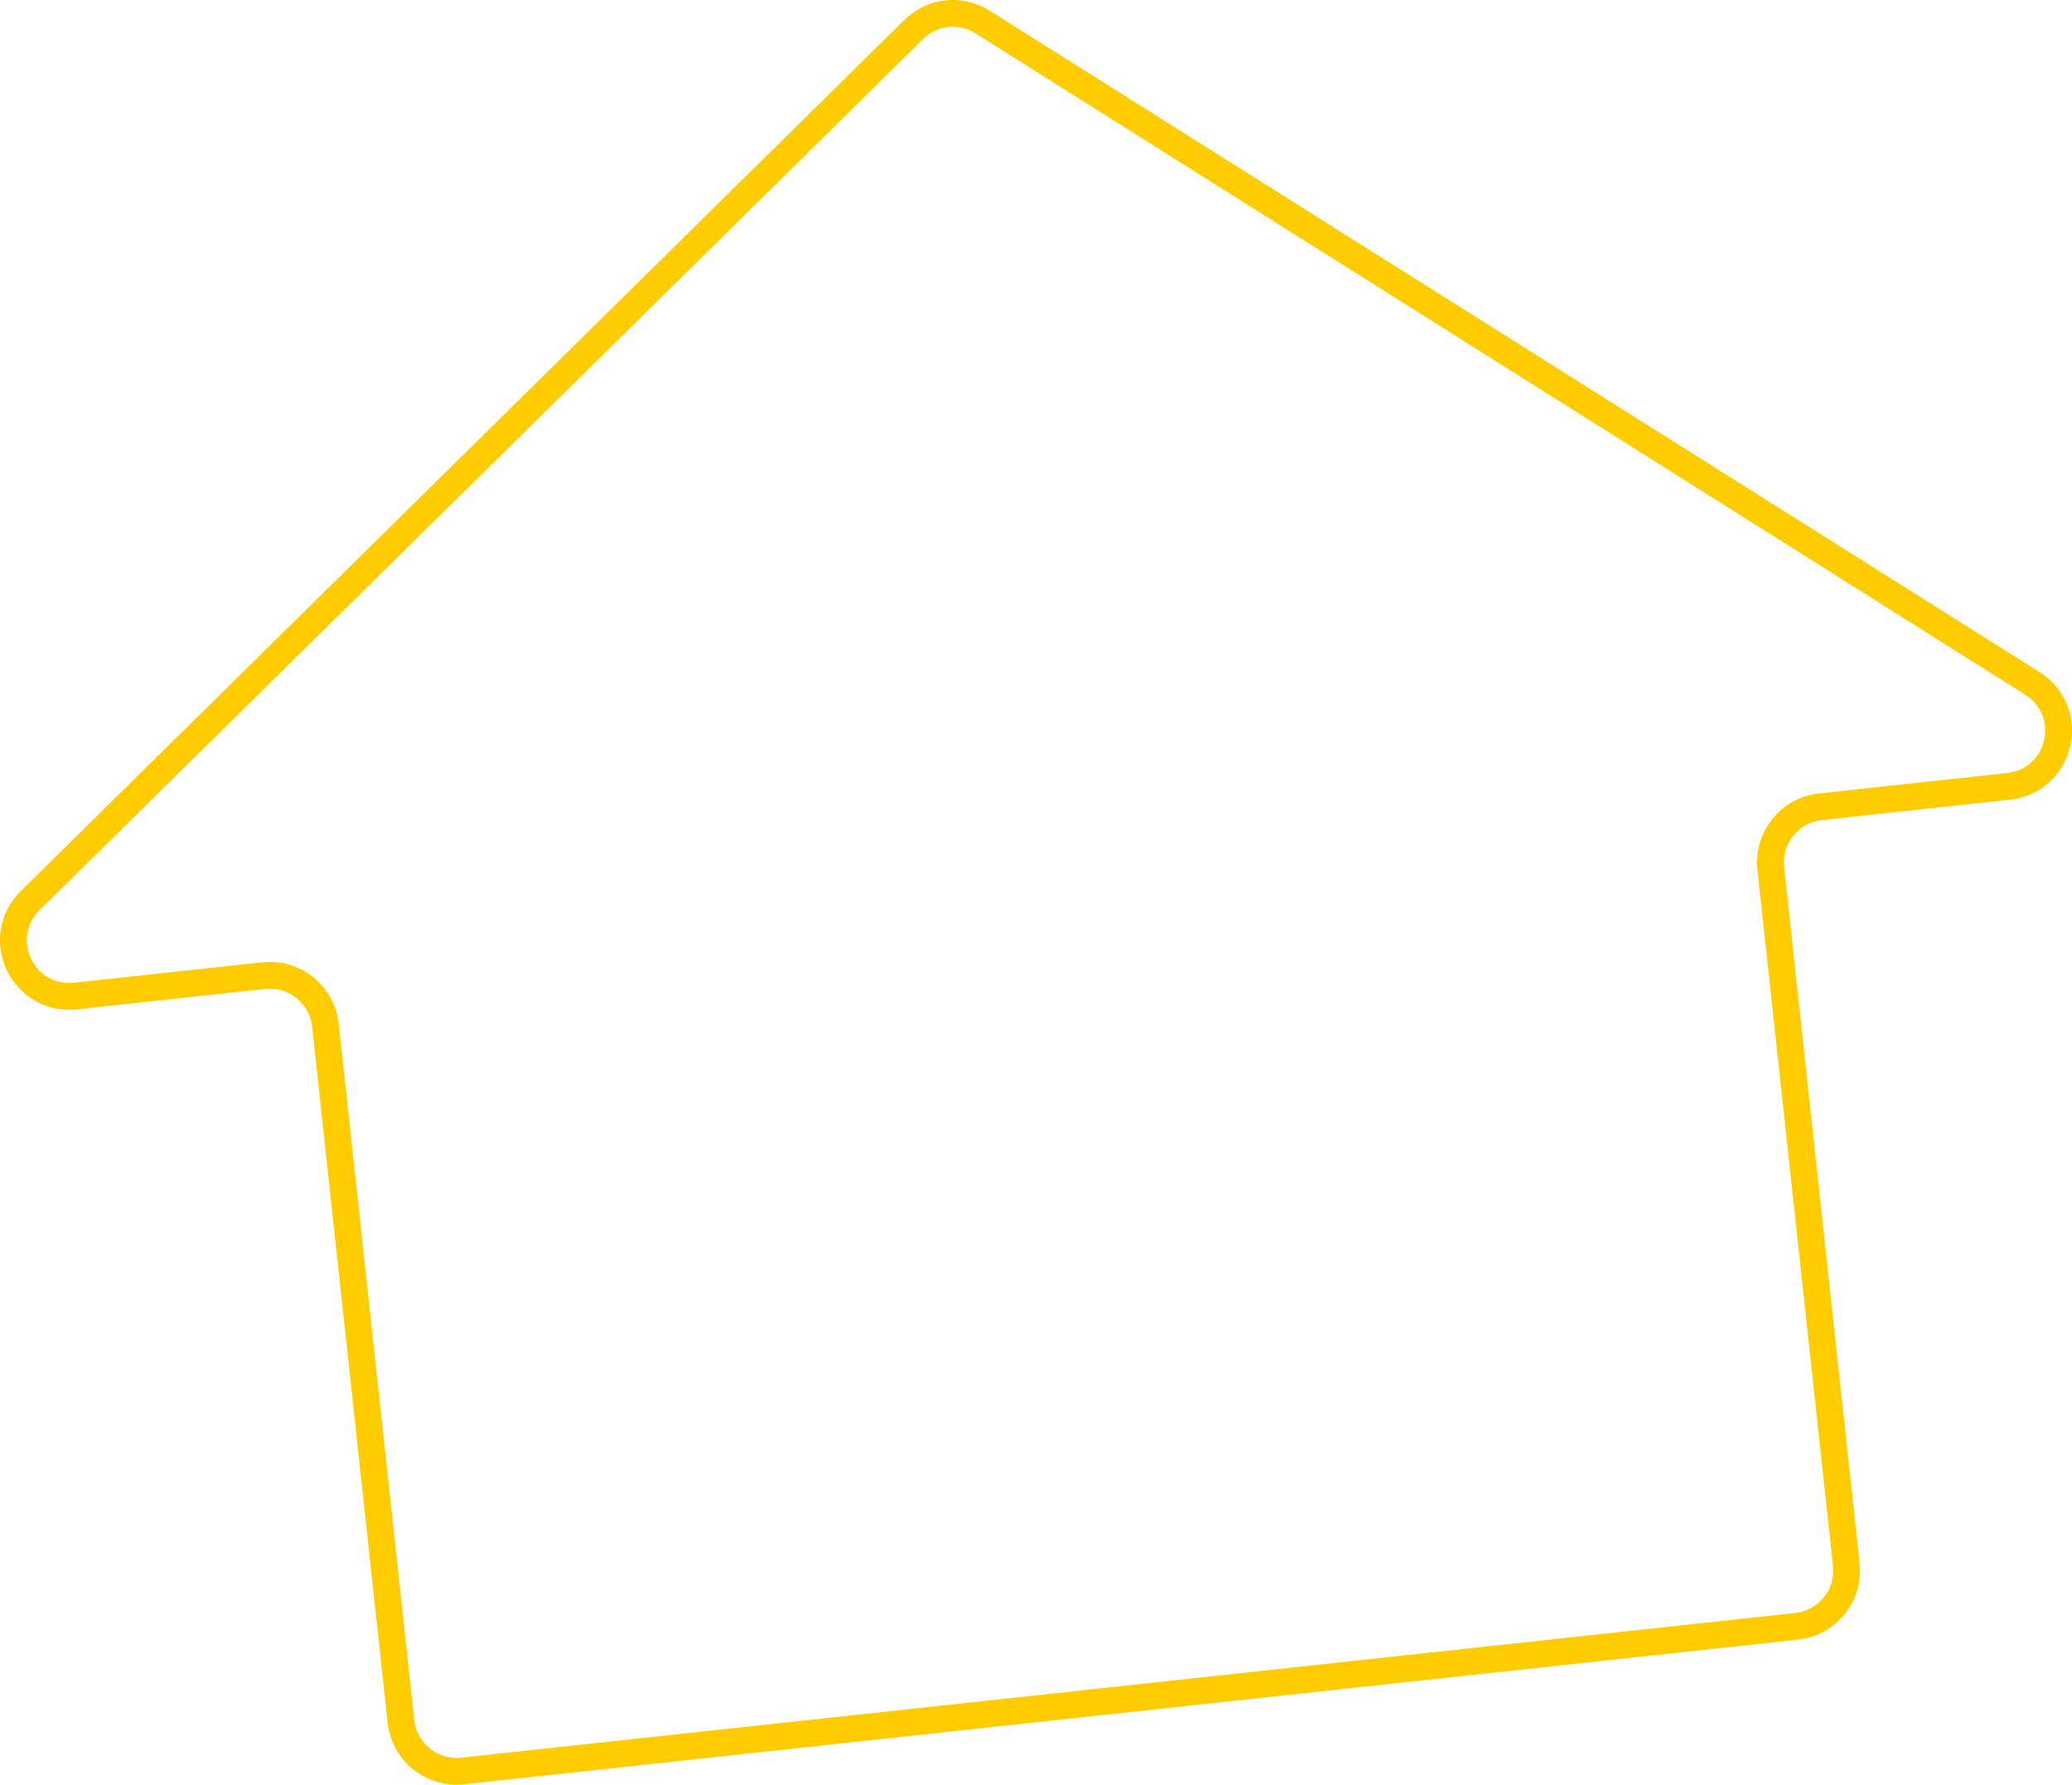
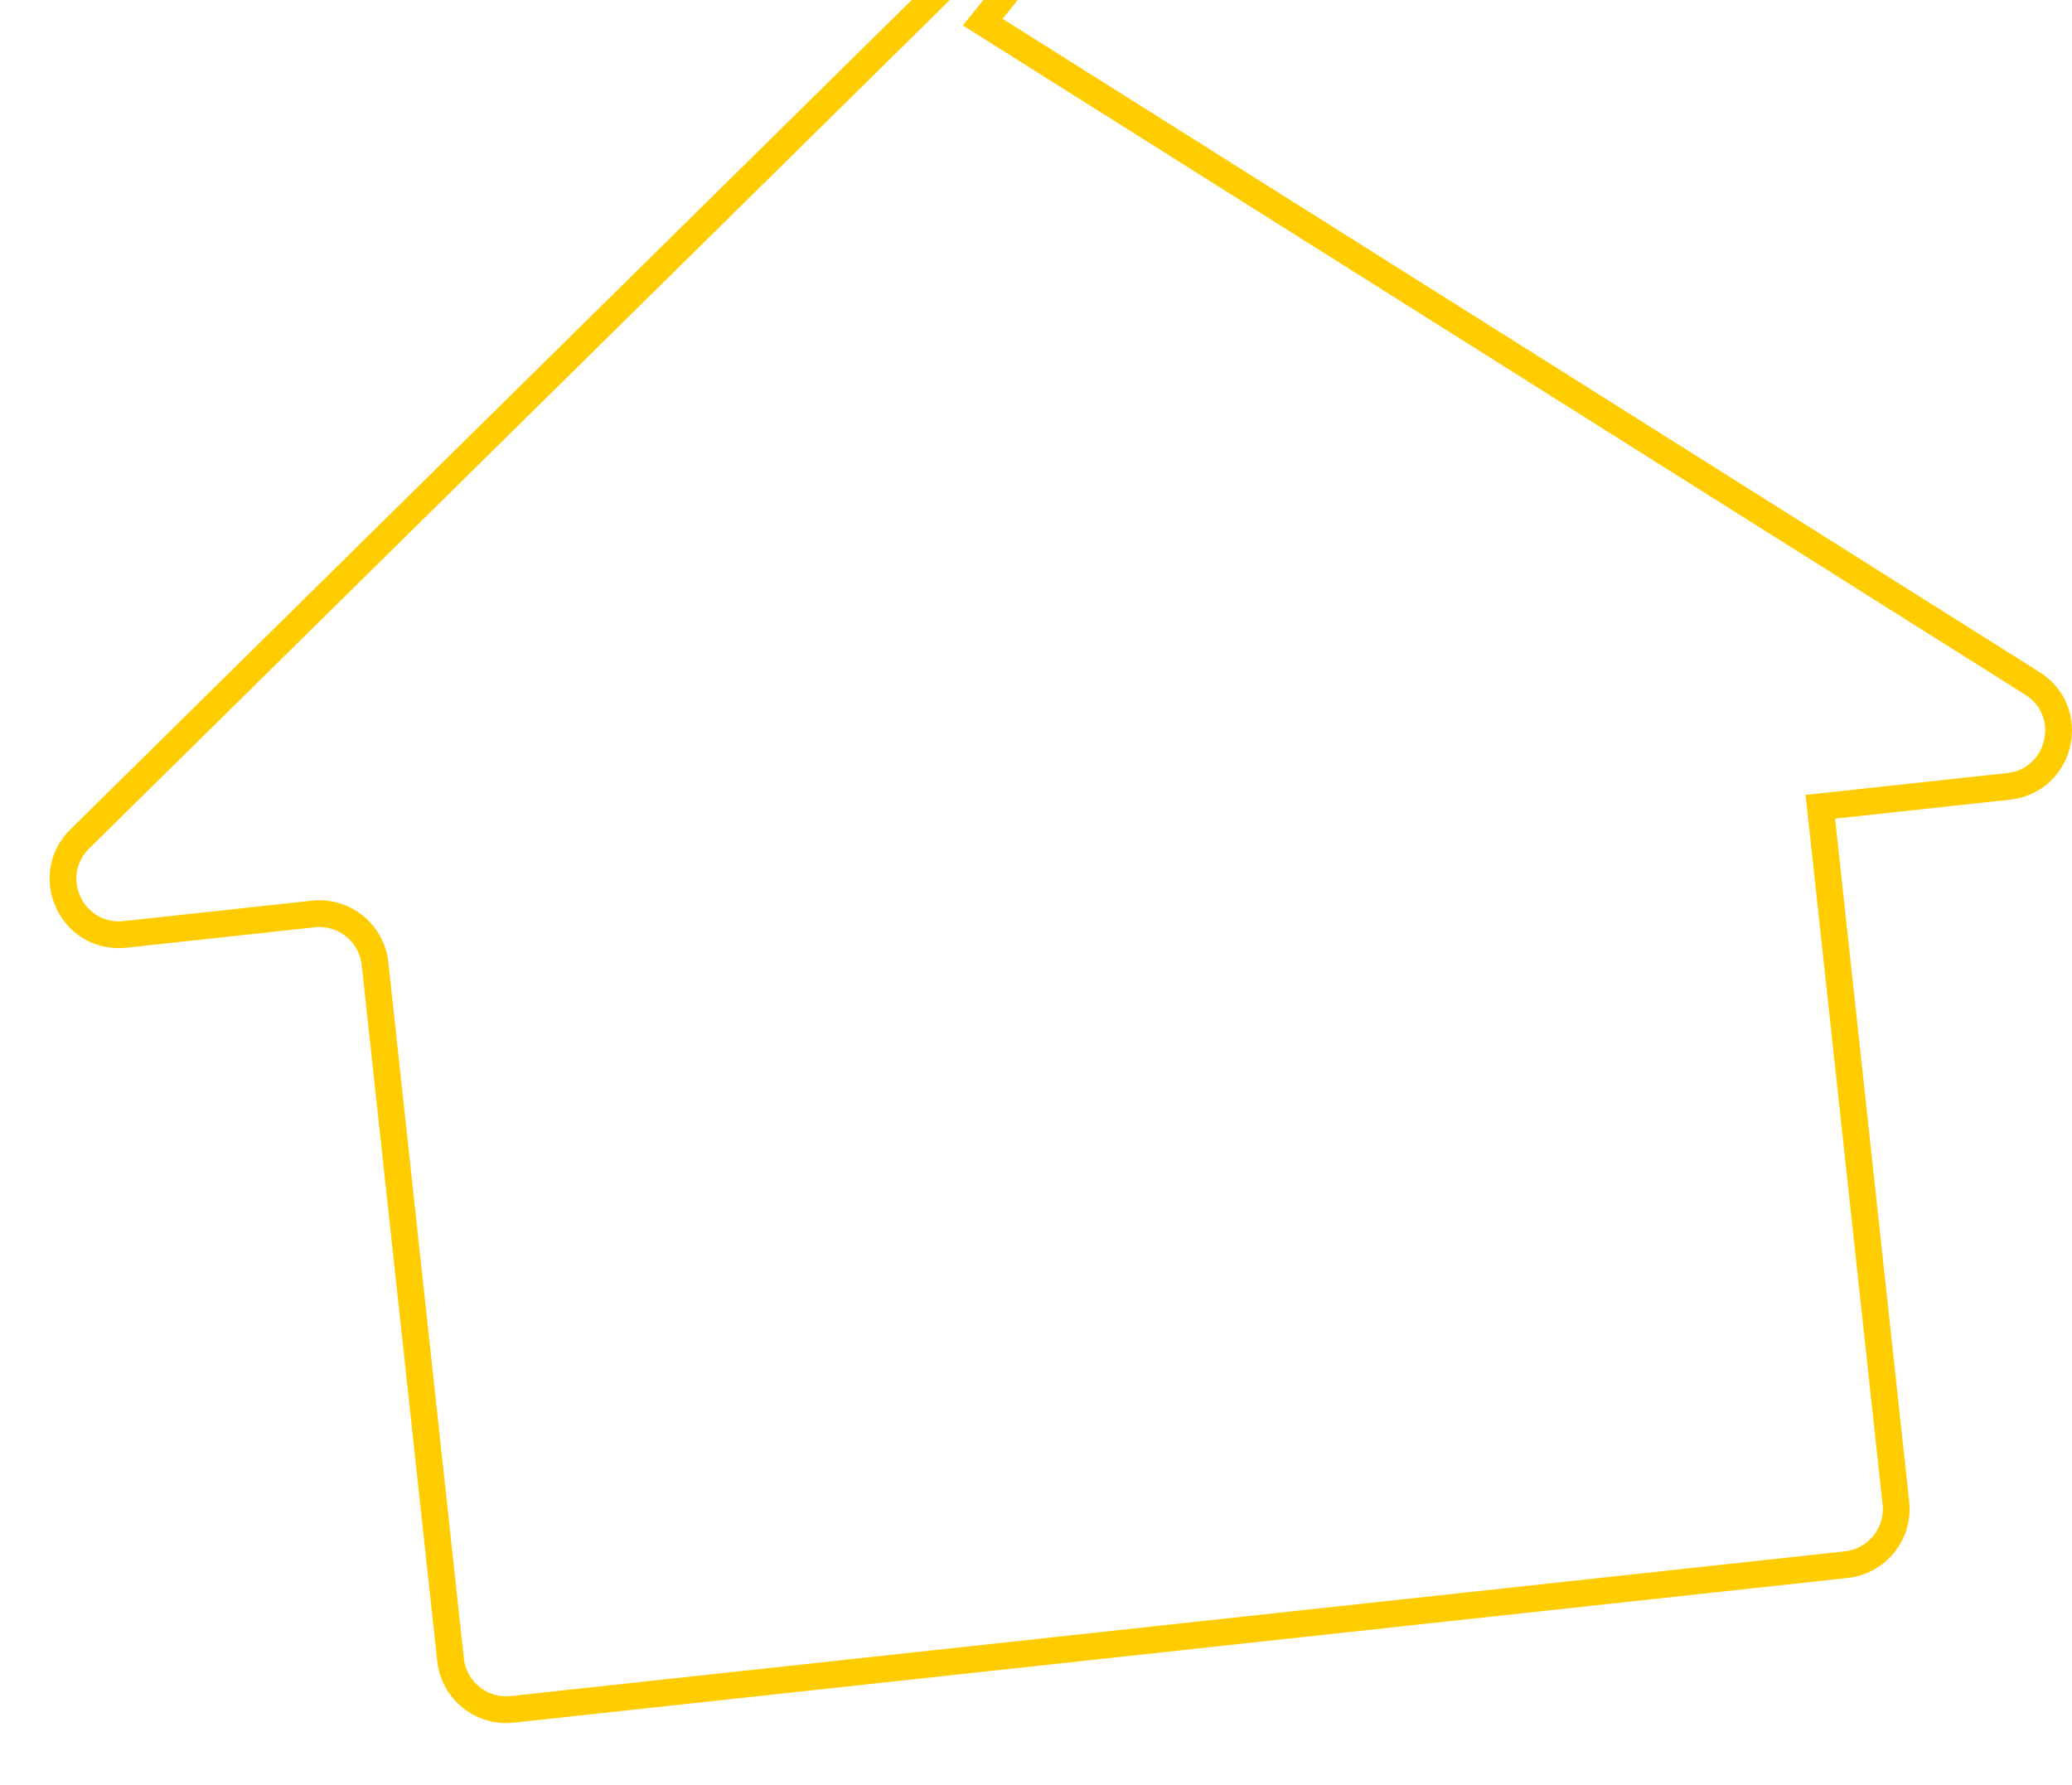
<svg xmlns="http://www.w3.org/2000/svg" xml:space="preserve" width="218.451mm" height="188.187mm" version="1.1" style="shape-rendering:geometricPrecision; text-rendering:geometricPrecision; image-rendering:optimizeQuality; fill-rule:evenodd; clip-rule:evenodd" viewBox="0 0 13576.9 11695.96">
  <defs>
    <style type="text/css"> .str0 {stroke:#FFCC00;stroke-width:175.4;stroke-miterlimit:22.926} .fil0 {fill:none} </style>
  </defs>
  <g id="Слой_x0020_1">
-     <path class="fil0 str0" d="M6439.41 144.99l3761.36 2369.93 3116.84 1963.84c134.35,84.66 197.47,237.9 161.72,392.61 -35.75,154.72 -159.71,264.74 -317.58,281.87l-1233.8 133.85c-200.67,21.77 -346.62,203.22 -324.85,403.91l494.99 4562.84c21.77,200.69 -124.16,382.15 -324.85,403.91l-8741.92 948.37c-200.67,21.77 -382.13,-124.16 -403.9,-324.85l-495 -4562.84c-21.77,-200.69 -203.23,-346.62 -403.91,-324.86l-1233.8 133.85c-157.87,17.13 -302.54,-63.74 -370.64,-207.2 -68.1,-143.44 -39.3,-306.66 73.77,-418.16l2623.2 -2586.55 3165.63 -3121.41c122.68,-120.97 306.96,-140.96 452.73,-49.11z" />
+     <path class="fil0 str0" d="M6439.41 144.99l3761.36 2369.93 3116.84 1963.84c134.35,84.66 197.47,237.9 161.72,392.61 -35.75,154.72 -159.71,264.74 -317.58,281.87l-1233.8 133.85l494.99 4562.84c21.77,200.69 -124.16,382.15 -324.85,403.91l-8741.92 948.37c-200.67,21.77 -382.13,-124.16 -403.9,-324.85l-495 -4562.84c-21.77,-200.69 -203.23,-346.62 -403.91,-324.86l-1233.8 133.85c-157.87,17.13 -302.54,-63.74 -370.64,-207.2 -68.1,-143.44 -39.3,-306.66 73.77,-418.16l2623.2 -2586.55 3165.63 -3121.41c122.68,-120.97 306.96,-140.96 452.73,-49.11z" />
  </g>
</svg>